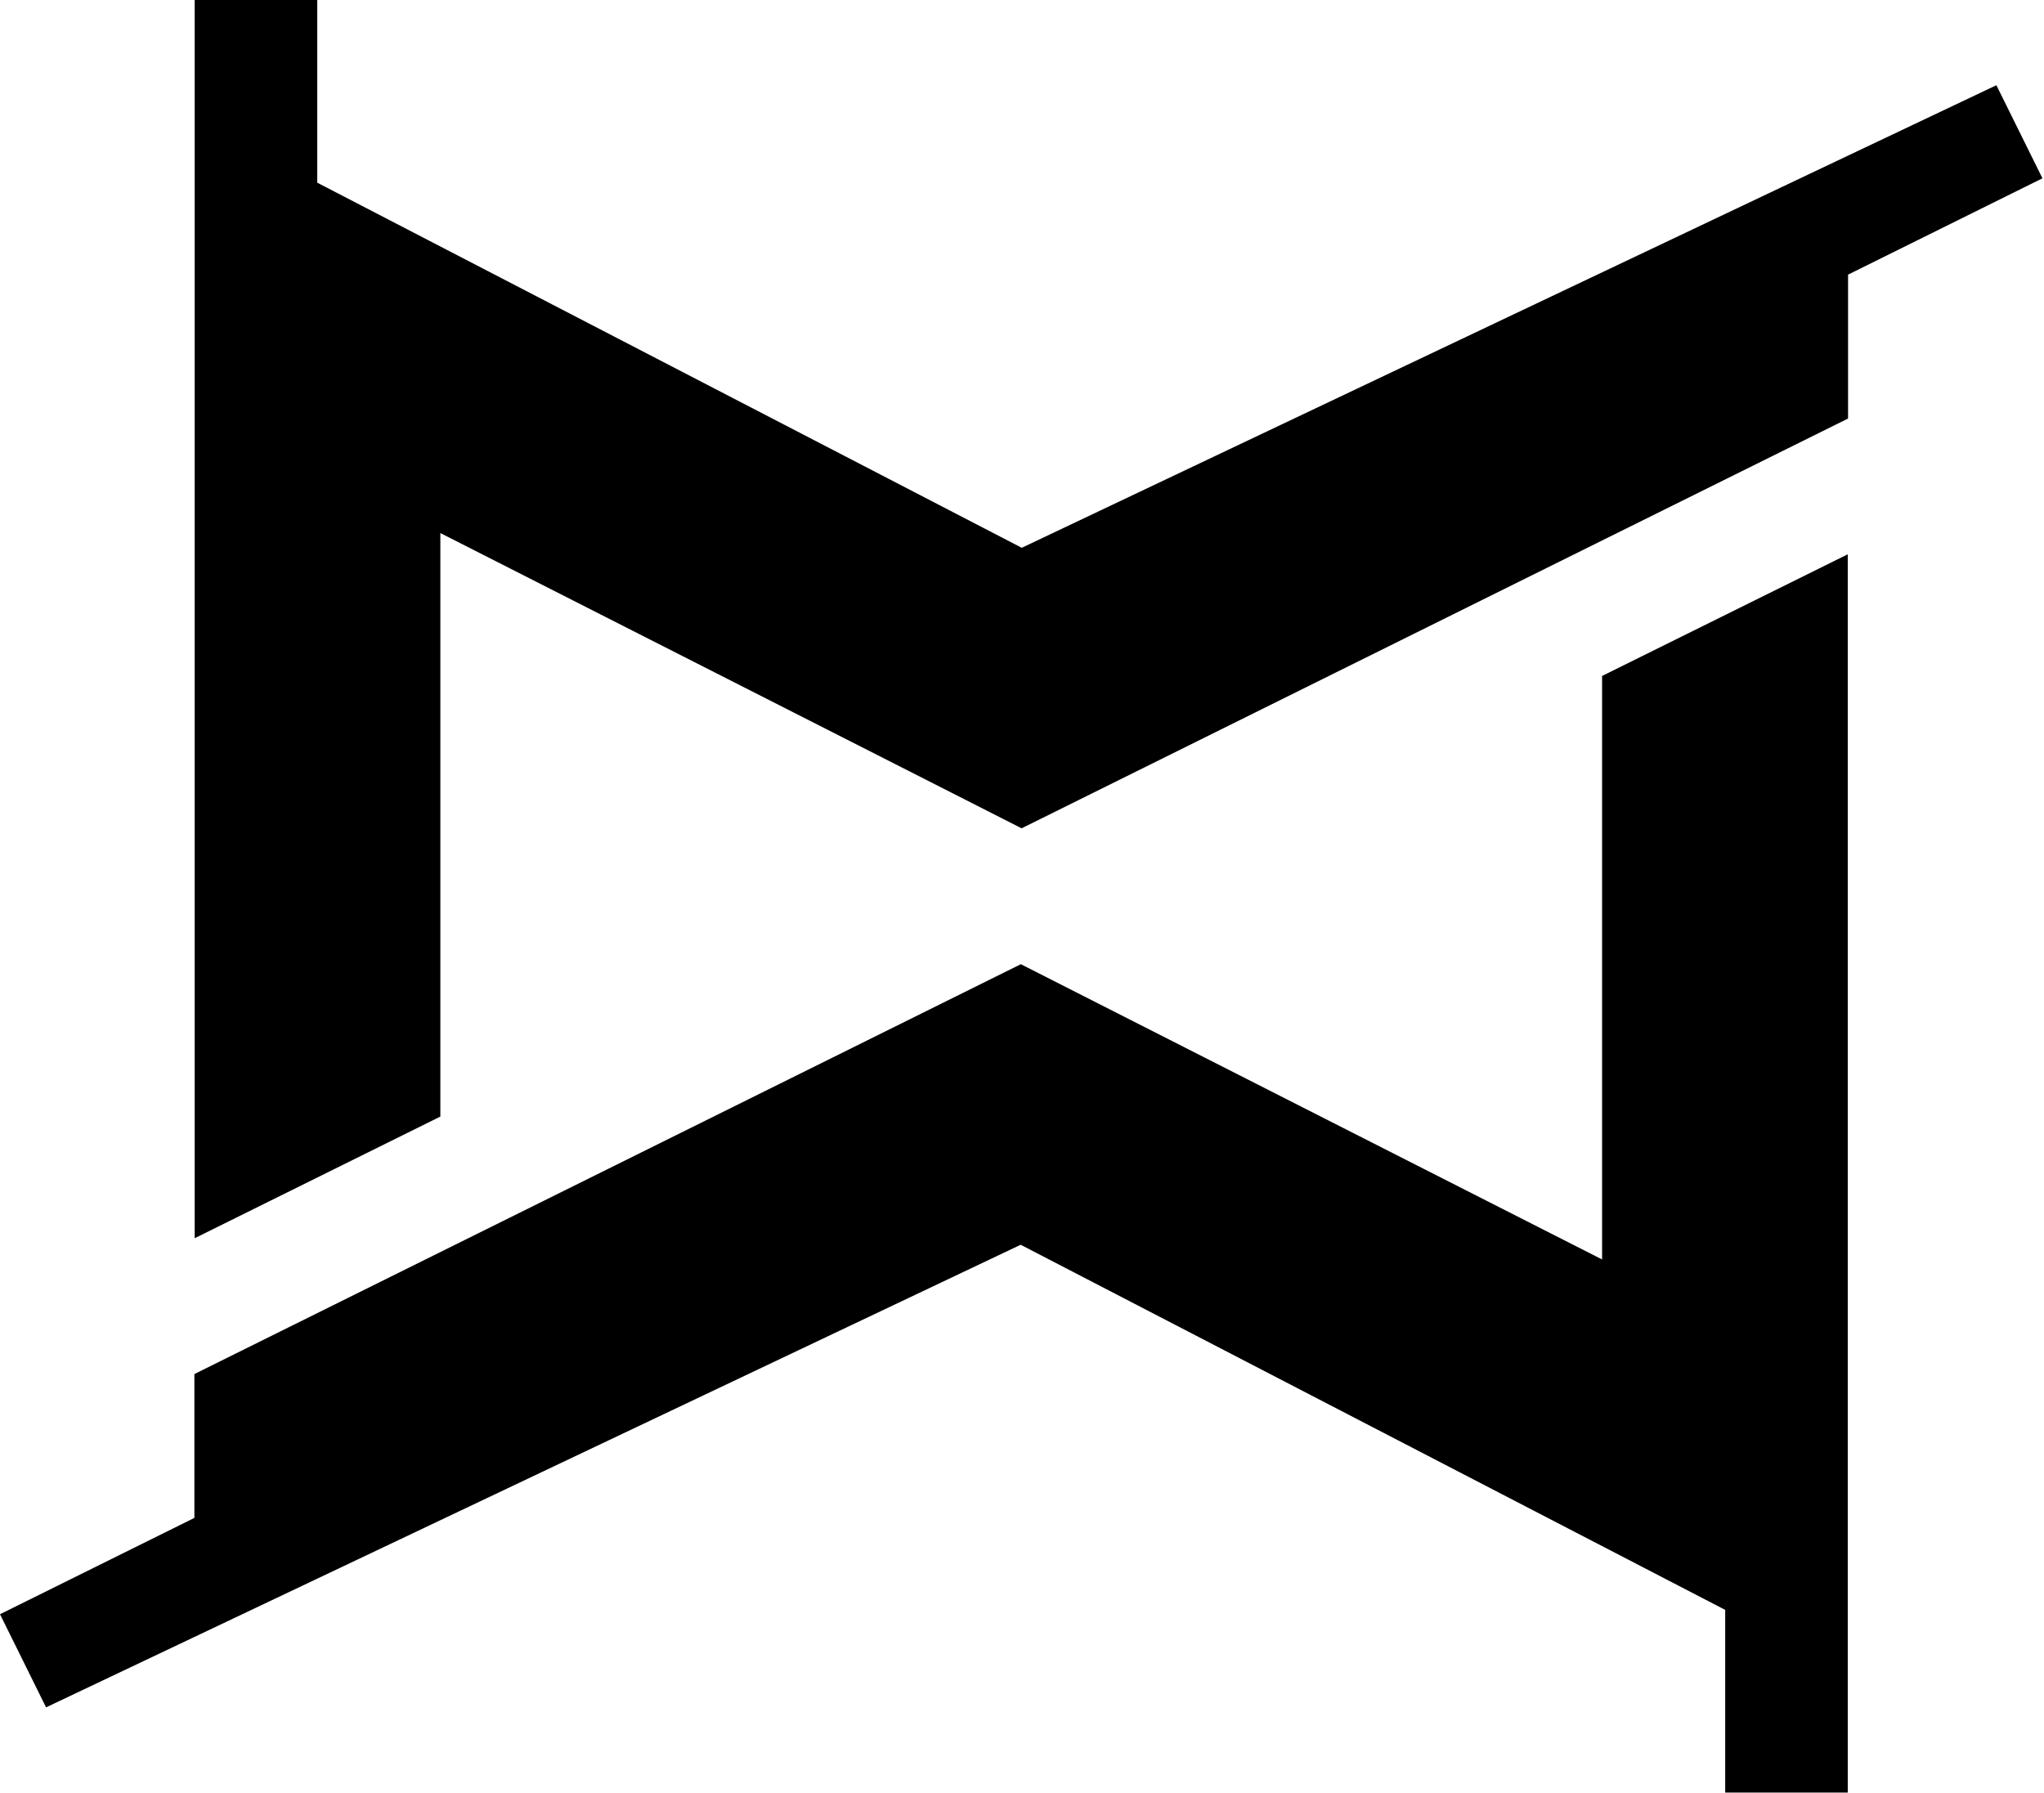
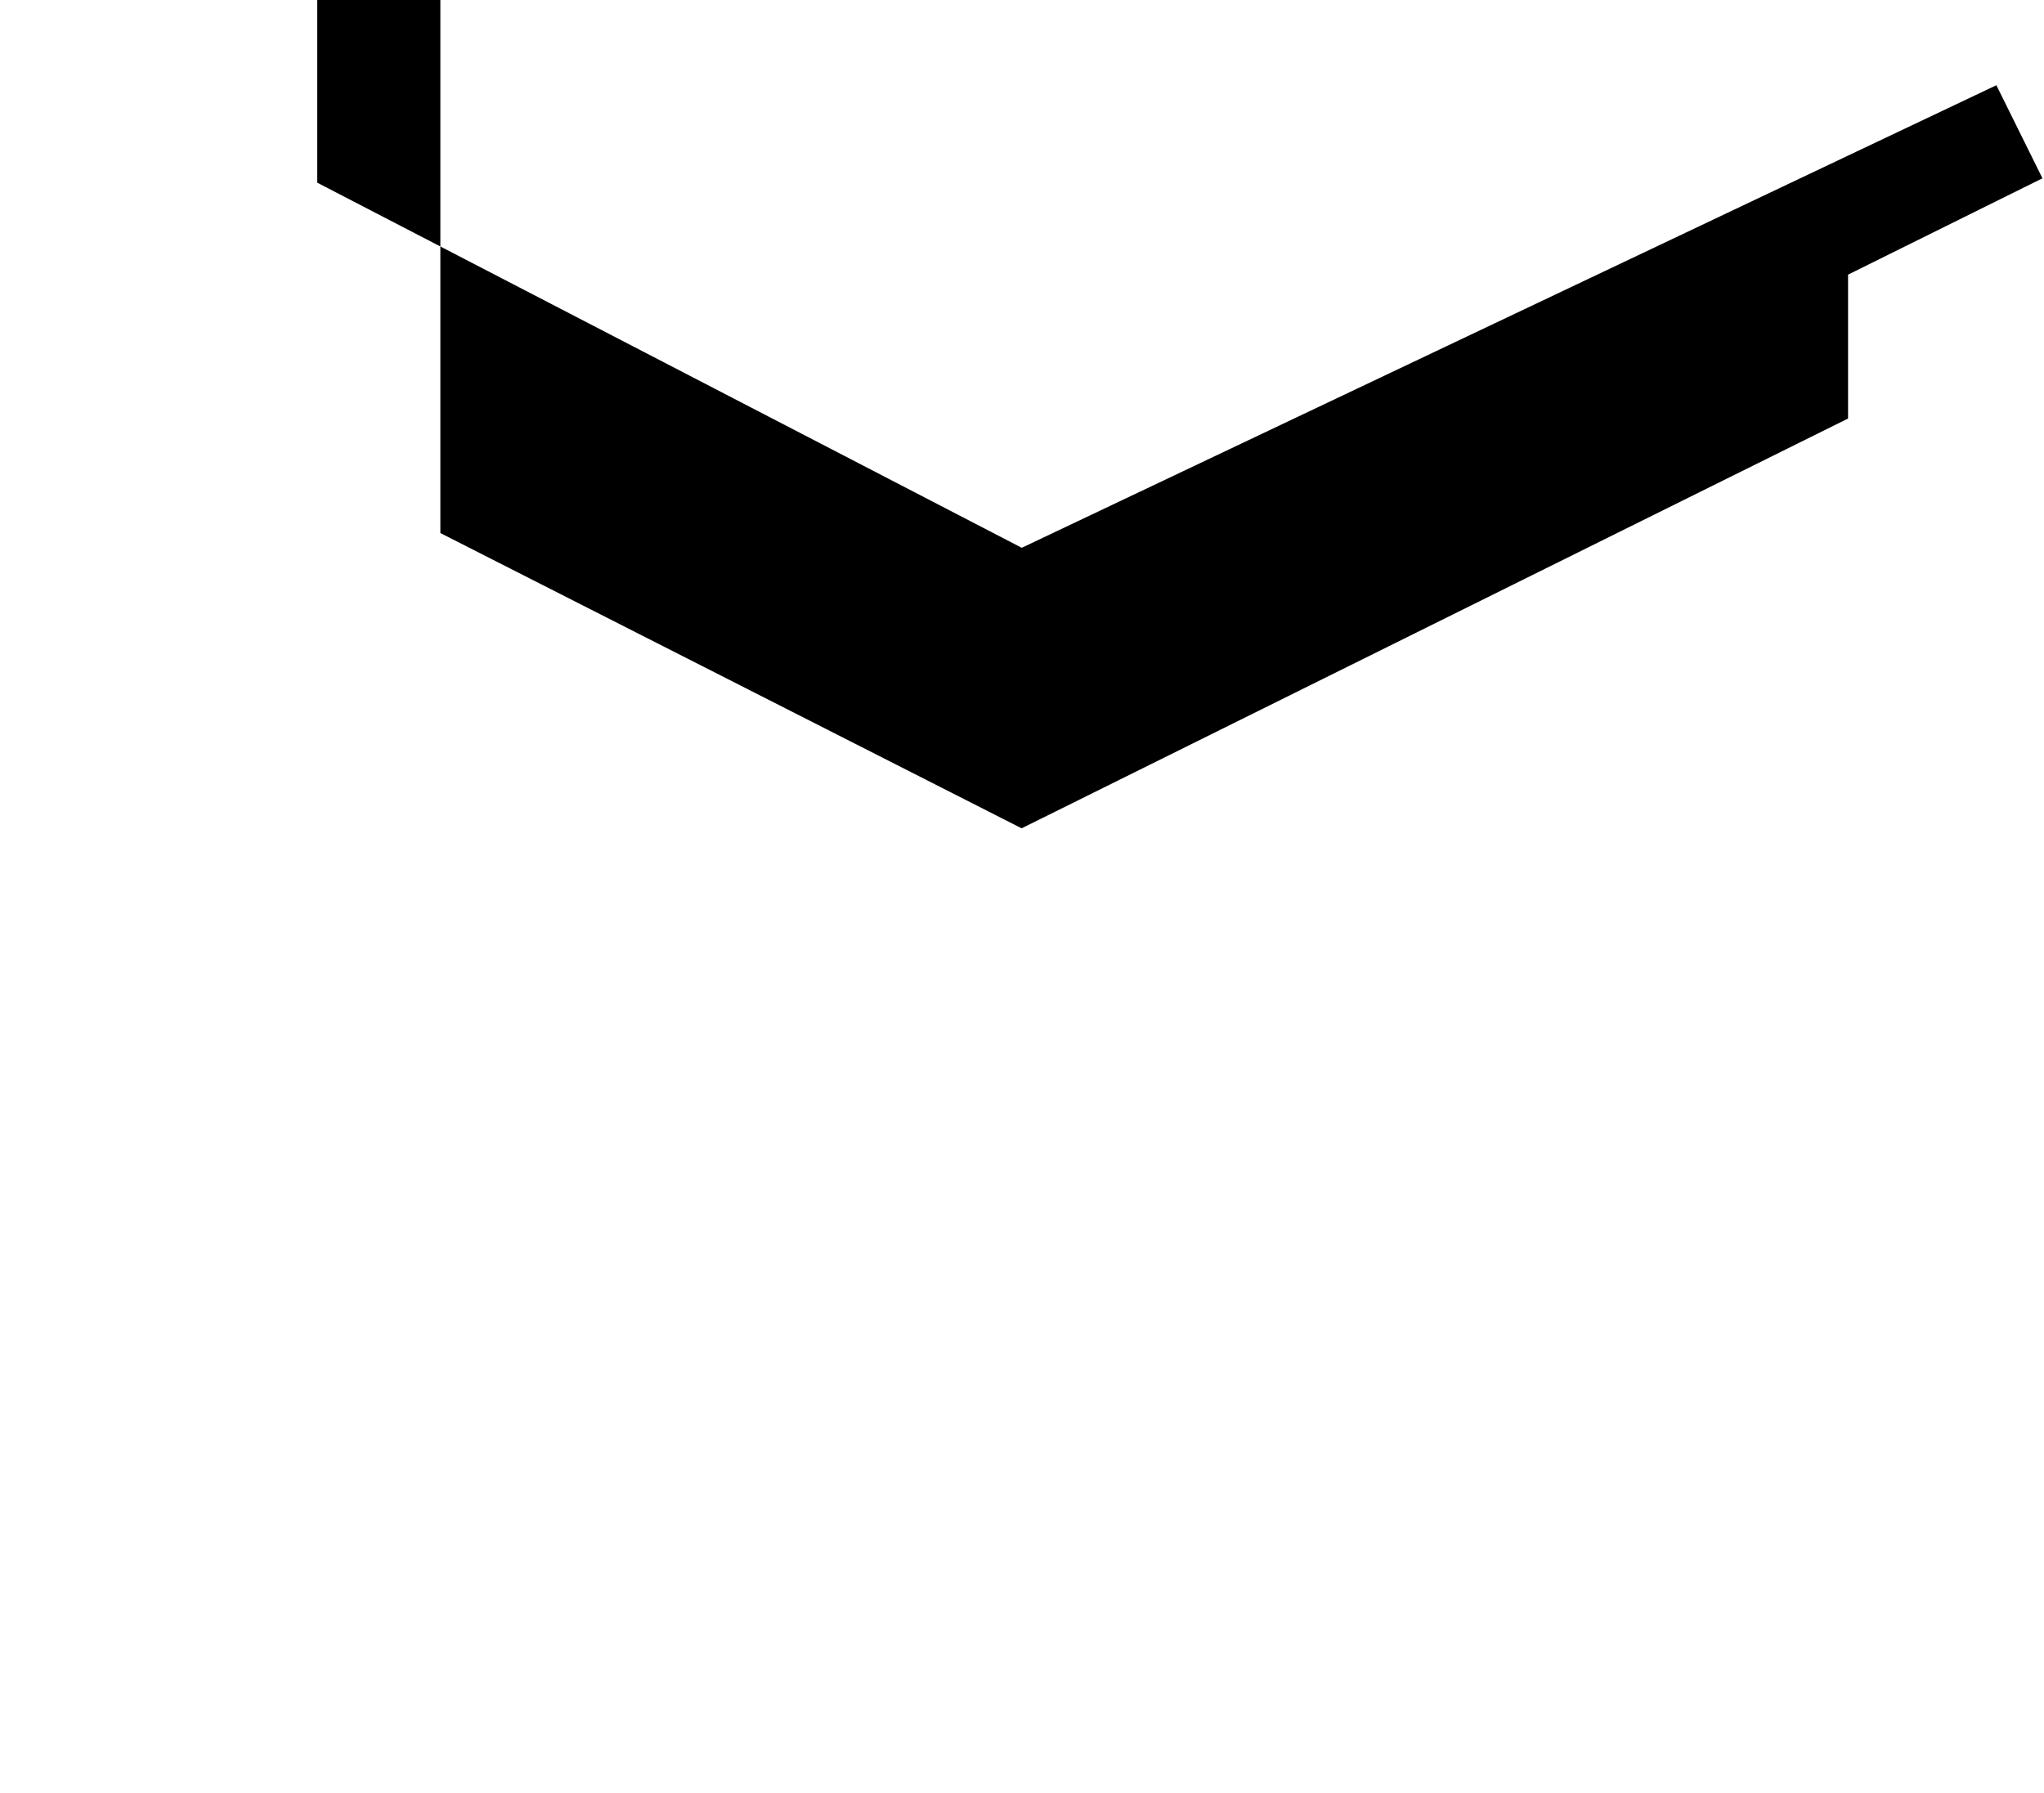
<svg xmlns="http://www.w3.org/2000/svg" fill="none" viewBox="0 0 431 378" height="378" width="431">
-   <path fill="black" d="M430.672 37.596L389.684 57.911V88.25L215.417 174.658L92.854 112.4V235.438L41.053 261.092V0H66.897V38.52L215.451 115.507L389.692 32.806L420.959 17.97L430.672 37.596Z" />
-   <path fill="black" d="M0 340.378L40.988 320.066V289.733L215.255 203.311L337.818 265.569V142.531L389.619 116.877V377.977H363.781V339.463L215.221 262.47L40.979 345.177L9.713 360.014L0 340.378Z" />
+   <path fill="black" d="M430.672 37.596L389.684 57.911V88.25L215.417 174.658L92.854 112.4V235.438V0H66.897V38.52L215.451 115.507L389.692 32.806L420.959 17.97L430.672 37.596Z" />
</svg>